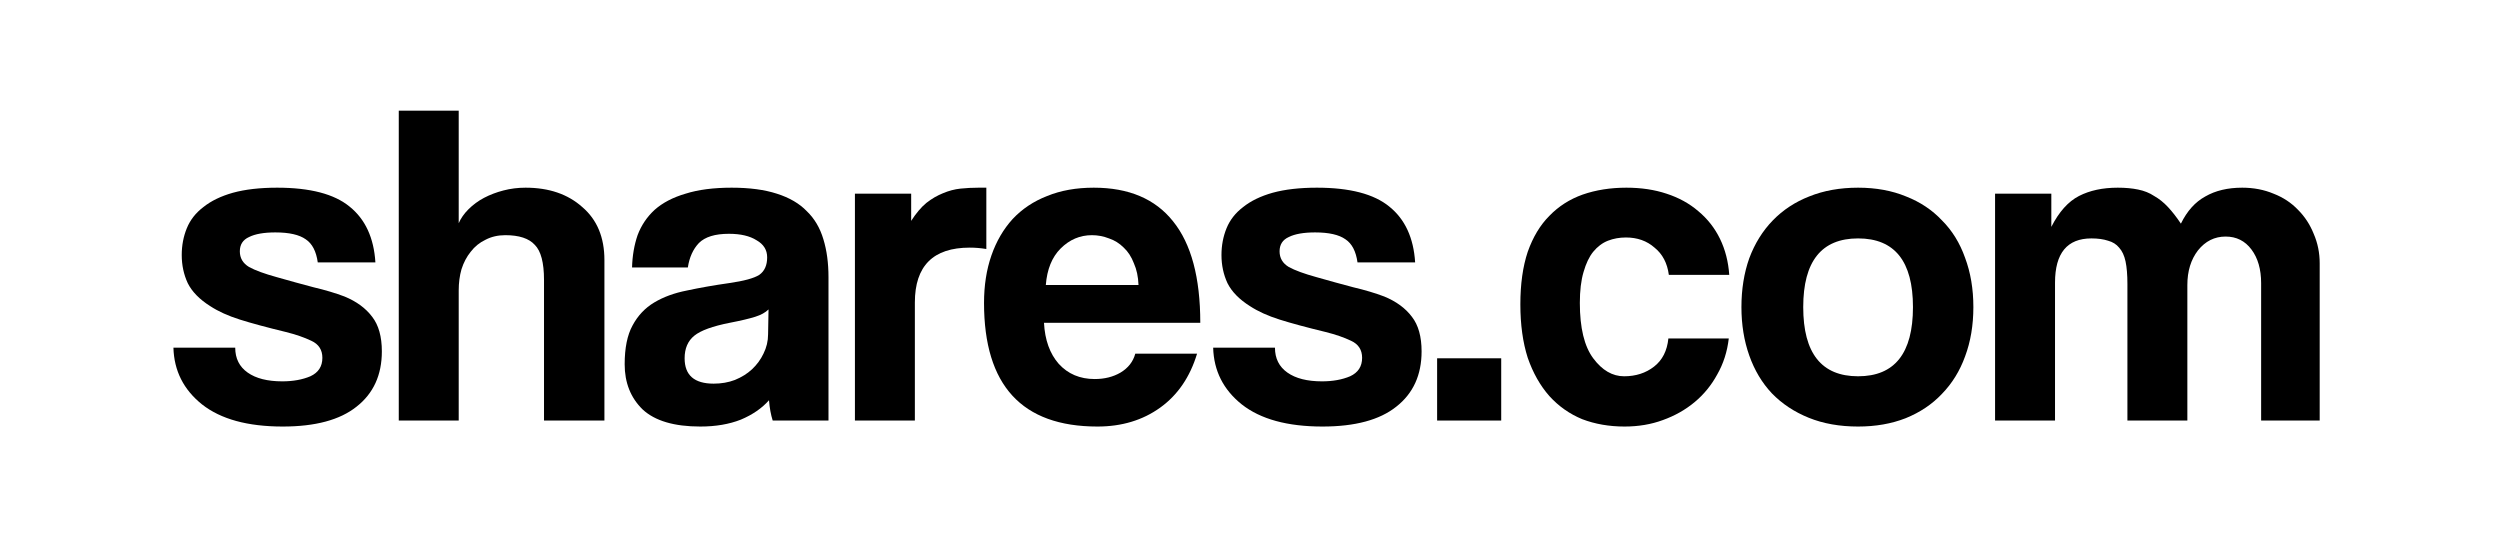
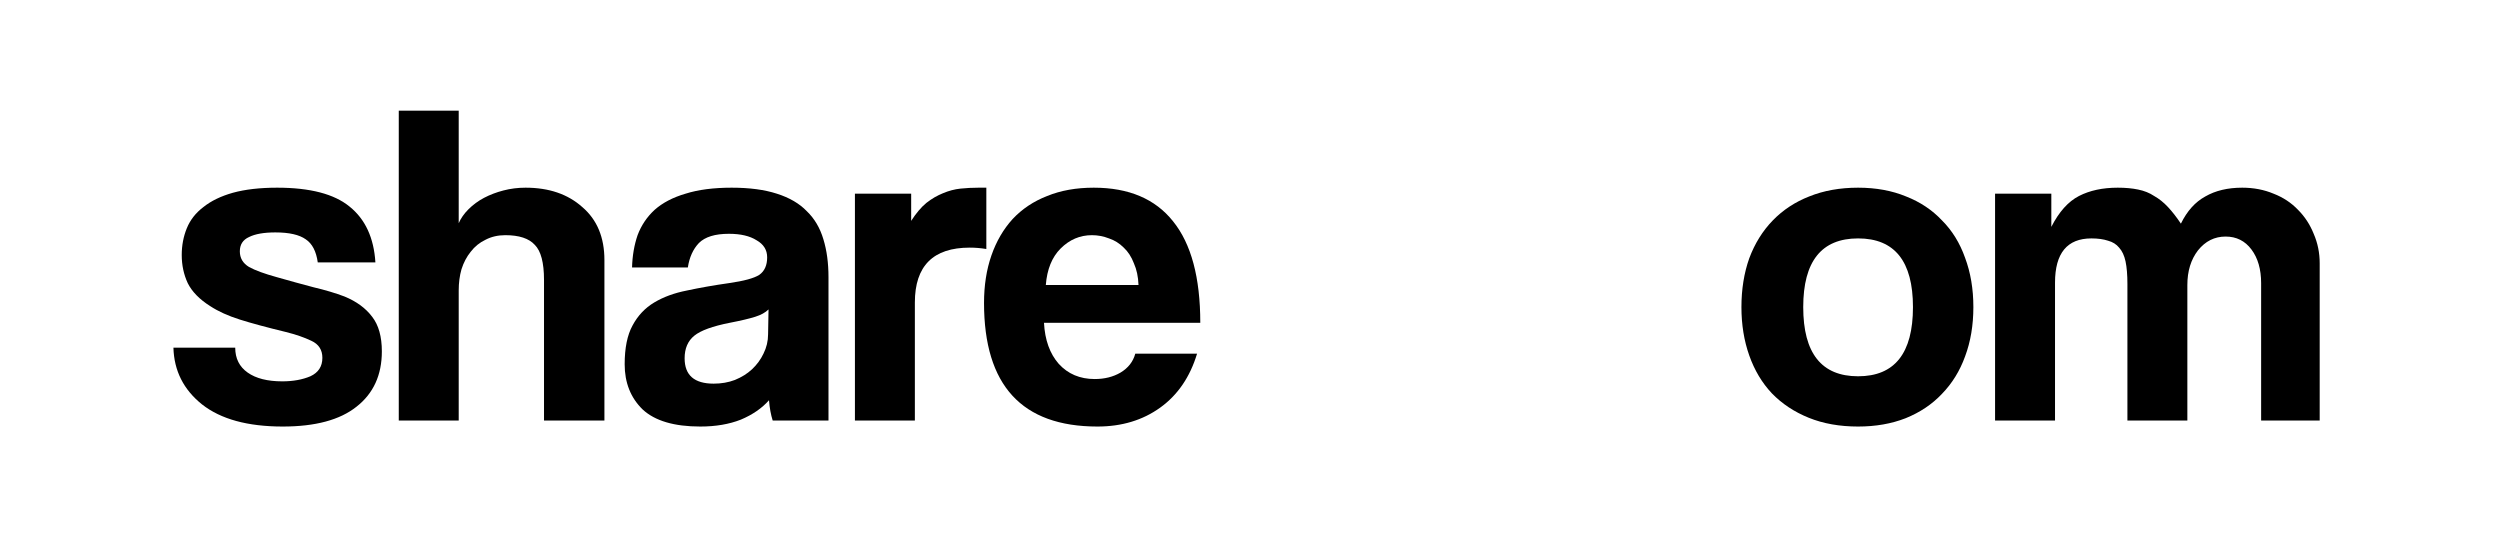
<svg xmlns="http://www.w3.org/2000/svg" width="258" height="56" viewBox="0 0 258 56" fill="none">
  <path d="M32.793 27.078C32.634 25.936 32.222 25.143 31.556 24.699C30.889 24.223 29.843 23.985 28.415 23.985C27.241 23.985 26.337 24.143 25.703 24.461C25.068 24.746 24.751 25.238 24.751 25.936C24.751 26.634 25.068 27.173 25.703 27.554C26.337 27.903 27.289 28.252 28.558 28.601C29.89 28.981 31.159 29.33 32.365 29.648C33.57 29.933 34.633 30.25 35.553 30.599C36.79 31.107 37.742 31.805 38.408 32.693C39.074 33.55 39.407 34.739 39.407 36.262C39.407 38.705 38.535 40.608 36.79 41.972C35.077 43.337 32.539 44.019 29.176 44.019C25.56 44.019 22.784 43.257 20.849 41.734C18.945 40.212 17.962 38.261 17.898 35.881H24.275C24.275 36.992 24.703 37.848 25.56 38.451C26.416 39.054 27.606 39.355 29.129 39.355C30.239 39.355 31.207 39.181 32.032 38.832C32.856 38.451 33.269 37.817 33.269 36.928C33.269 36.103 32.888 35.517 32.127 35.168C31.397 34.819 30.525 34.517 29.509 34.264C27.543 33.788 25.956 33.359 24.751 32.979C23.545 32.598 22.53 32.138 21.705 31.599C20.595 30.901 19.818 30.108 19.374 29.219C18.961 28.331 18.755 27.363 18.755 26.317C18.755 25.333 18.93 24.413 19.278 23.557C19.627 22.7 20.198 21.97 20.991 21.368C21.785 20.733 22.8 20.241 24.037 19.892C25.306 19.544 26.829 19.369 28.605 19.369C32 19.369 34.49 20.019 36.076 21.32C37.694 22.621 38.583 24.54 38.741 27.078H32.793Z" fill="black" />
  <path d="M56.142 43.4V28.886C56.142 27.11 55.825 25.904 55.191 25.27C54.588 24.604 53.573 24.27 52.145 24.27C51.384 24.27 50.702 24.429 50.099 24.746C49.496 25.032 48.989 25.444 48.576 25.983C48.164 26.491 47.846 27.094 47.624 27.792C47.434 28.458 47.339 29.188 47.339 29.981V43.4H41.153V11.422H47.339V23.033C47.561 22.526 47.894 22.05 48.338 21.606C48.814 21.13 49.353 20.733 49.956 20.416C50.559 20.099 51.225 19.845 51.955 19.655C52.684 19.464 53.446 19.369 54.239 19.369C56.65 19.369 58.601 20.035 60.092 21.368C61.615 22.668 62.376 24.492 62.376 26.84V43.4H56.142Z" fill="black" />
  <path d="M79.313 31.932C78.996 32.249 78.536 32.503 77.933 32.693C77.331 32.883 76.458 33.09 75.316 33.312C73.54 33.661 72.318 34.105 71.652 34.644C70.986 35.184 70.653 35.961 70.653 36.976C70.653 38.721 71.652 39.593 73.651 39.593C74.444 39.593 75.173 39.466 75.84 39.212C76.537 38.927 77.124 38.562 77.6 38.118C78.108 37.642 78.504 37.103 78.79 36.5C79.107 35.865 79.266 35.199 79.266 34.501L79.313 31.932ZM79.742 43.4C79.551 42.797 79.424 42.099 79.361 41.306C78.631 42.131 77.664 42.797 76.458 43.305C75.253 43.781 73.857 44.019 72.271 44.019C69.574 44.019 67.591 43.432 66.322 42.258C65.085 41.052 64.466 39.498 64.466 37.594C64.466 35.913 64.736 34.581 65.275 33.597C65.815 32.582 66.56 31.789 67.512 31.218C68.464 30.647 69.59 30.235 70.891 29.981C72.223 29.695 73.666 29.441 75.221 29.219C76.775 28.997 77.822 28.712 78.362 28.363C78.901 27.982 79.171 27.379 79.171 26.555C79.171 25.793 78.806 25.206 78.076 24.794C77.378 24.35 76.427 24.128 75.221 24.128C73.793 24.128 72.762 24.445 72.128 25.079C71.525 25.714 71.144 26.555 70.986 27.601H65.228C65.26 26.396 65.45 25.286 65.799 24.27C66.18 23.255 66.766 22.383 67.56 21.653C68.385 20.924 69.447 20.368 70.748 19.988C72.049 19.575 73.635 19.369 75.507 19.369C77.347 19.369 78.901 19.575 80.17 19.988C81.471 20.4 82.502 21.003 83.263 21.796C84.056 22.557 84.627 23.525 84.976 24.699C85.325 25.841 85.5 27.141 85.5 28.601V43.4H79.742Z" fill="black" />
  <path d="M88.228 43.4V19.988H94.033V22.795C94.541 22.002 95.064 21.384 95.603 20.939C96.174 20.495 96.746 20.162 97.317 19.94C97.919 19.686 98.522 19.528 99.125 19.464C99.728 19.401 100.346 19.369 100.981 19.369H101.79V25.698C101.219 25.603 100.648 25.555 100.076 25.555C96.301 25.555 94.414 27.443 94.414 31.218V43.4H88.228Z" fill="black" />
  <path d="M117.494 29.41C117.462 28.553 117.303 27.808 117.018 27.173C116.764 26.507 116.415 25.968 115.971 25.555C115.527 25.111 115.019 24.794 114.448 24.604C113.877 24.381 113.29 24.27 112.688 24.27C111.45 24.27 110.372 24.73 109.452 25.65C108.563 26.539 108.056 27.792 107.929 29.41H117.494ZM107.739 33.312C107.834 35.088 108.341 36.5 109.261 37.547C110.213 38.594 111.45 39.117 112.973 39.117C113.988 39.117 114.876 38.895 115.638 38.451C116.431 37.975 116.939 37.325 117.161 36.5H123.537C122.807 38.911 121.539 40.767 119.73 42.068C117.922 43.368 115.765 44.019 113.259 44.019C105.454 44.019 101.552 39.768 101.552 31.265C101.552 29.457 101.806 27.823 102.314 26.364C102.821 24.905 103.551 23.652 104.503 22.605C105.486 21.558 106.676 20.765 108.072 20.226C109.468 19.655 111.07 19.369 112.878 19.369C116.494 19.369 119.223 20.527 121.063 22.843C122.934 25.159 123.87 28.648 123.87 33.312H107.739Z" fill="black" />
-   <path d="M140.094 27.078C139.935 25.936 139.523 25.143 138.856 24.699C138.19 24.223 137.143 23.985 135.716 23.985C134.542 23.985 133.638 24.143 133.003 24.461C132.369 24.746 132.052 25.238 132.052 25.936C132.052 26.634 132.369 27.173 133.003 27.554C133.638 27.903 134.59 28.252 135.859 28.601C137.191 28.981 138.46 29.33 139.665 29.648C140.871 29.933 141.934 30.25 142.854 30.599C144.091 31.107 145.043 31.805 145.709 32.693C146.375 33.55 146.708 34.739 146.708 36.262C146.708 38.705 145.836 40.608 144.091 41.972C142.378 43.337 139.84 44.019 136.477 44.019C132.861 44.019 130.085 43.257 128.15 41.734C126.246 40.212 125.263 38.261 125.199 35.881H131.576C131.576 36.992 132.004 37.848 132.861 38.451C133.717 39.054 134.907 39.355 136.43 39.355C137.54 39.355 138.508 39.181 139.332 38.832C140.157 38.451 140.57 37.817 140.57 36.928C140.57 36.103 140.189 35.517 139.428 35.168C138.698 34.819 137.825 34.517 136.81 34.264C134.843 33.788 133.257 33.359 132.052 32.979C130.846 32.598 129.831 32.138 129.006 31.599C127.896 30.901 127.119 30.108 126.674 29.219C126.262 28.331 126.056 27.363 126.056 26.317C126.056 25.333 126.23 24.413 126.579 23.557C126.928 22.7 127.499 21.97 128.292 21.368C129.085 20.733 130.101 20.241 131.338 19.892C132.607 19.544 134.13 19.369 135.906 19.369C139.301 19.369 141.791 20.019 143.377 21.32C144.995 22.621 145.883 24.54 146.042 27.078H140.094Z" fill="black" />
-   <path d="M148.311 43.4V36.976H154.925V43.4H148.311Z" fill="black" />
-   <path d="M178.41 34.93C178.251 36.294 177.855 37.531 177.22 38.641C176.618 39.752 175.84 40.703 174.889 41.496C173.937 42.29 172.843 42.908 171.605 43.352C170.4 43.797 169.083 44.019 167.656 44.019C166.069 44.019 164.61 43.765 163.278 43.257C161.977 42.718 160.851 41.925 159.899 40.878C158.947 39.799 158.202 38.483 157.663 36.928C157.155 35.342 156.901 33.502 156.901 31.408C156.901 29.314 157.155 27.506 157.663 25.983C158.202 24.461 158.947 23.224 159.899 22.272C160.851 21.288 161.993 20.559 163.325 20.083C164.689 19.607 166.196 19.369 167.846 19.369C169.369 19.369 170.749 19.575 171.986 19.988C173.255 20.4 174.349 21.003 175.269 21.796C176.221 22.589 176.967 23.541 177.506 24.651C178.045 25.761 178.363 26.999 178.458 28.363H172.224C172.065 27.157 171.574 26.221 170.749 25.555C169.956 24.857 168.972 24.508 167.798 24.508C167.132 24.508 166.514 24.619 165.943 24.841C165.372 25.064 164.864 25.444 164.42 25.983C164.007 26.491 163.674 27.189 163.421 28.077C163.167 28.934 163.04 29.997 163.04 31.265C163.04 33.835 163.5 35.739 164.42 36.976C165.34 38.213 166.403 38.832 167.608 38.832C168.814 38.832 169.845 38.499 170.701 37.832C171.558 37.166 172.049 36.199 172.176 34.93H178.41Z" fill="black" />
  <path d="M191.755 38.832C195.531 38.832 197.418 36.452 197.418 31.694C197.418 26.967 195.531 24.604 191.755 24.604C187.98 24.604 186.093 26.967 186.093 31.694C186.093 36.452 187.98 38.832 191.755 38.832ZM191.755 44.019C189.852 44.019 188.155 43.717 186.664 43.114C185.173 42.512 183.904 41.671 182.857 40.592C181.842 39.514 181.064 38.213 180.525 36.69C179.986 35.168 179.716 33.502 179.716 31.694C179.716 29.854 179.986 28.172 180.525 26.65C181.096 25.127 181.905 23.826 182.952 22.748C183.999 21.669 185.252 20.844 186.711 20.273C188.202 19.67 189.884 19.369 191.755 19.369C193.595 19.369 195.245 19.67 196.704 20.273C198.164 20.844 199.401 21.669 200.416 22.748C201.463 23.794 202.256 25.079 202.795 26.602C203.366 28.125 203.652 29.822 203.652 31.694C203.652 33.566 203.366 35.263 202.795 36.785C202.256 38.276 201.463 39.561 200.416 40.64C199.401 41.719 198.148 42.559 196.657 43.162C195.197 43.733 193.564 44.019 191.755 44.019Z" fill="black" />
  <path d="M233.349 43.4V29.219C233.349 27.792 233.015 26.634 232.349 25.746C231.683 24.857 230.795 24.413 229.684 24.413C228.542 24.413 227.591 24.889 226.829 25.841C226.1 26.793 225.735 27.982 225.735 29.41V43.4H219.549V29.314C219.549 28.363 219.485 27.586 219.358 26.983C219.231 26.38 219.009 25.904 218.692 25.555C218.407 25.206 218.026 24.968 217.55 24.841C217.074 24.683 216.503 24.604 215.837 24.604C213.331 24.604 212.078 26.126 212.078 29.172V43.4H205.891V19.988H211.697V23.414C212.49 21.859 213.442 20.797 214.552 20.226C215.662 19.655 216.995 19.369 218.549 19.369C219.342 19.369 220.04 19.433 220.643 19.559C221.278 19.686 221.833 19.908 222.309 20.226C222.816 20.511 223.292 20.892 223.736 21.368C224.18 21.843 224.624 22.415 225.069 23.081C225.703 21.78 226.544 20.844 227.591 20.273C228.637 19.67 229.906 19.369 231.397 19.369C232.571 19.369 233.65 19.575 234.633 19.988C235.617 20.368 236.457 20.924 237.155 21.653C237.853 22.351 238.393 23.176 238.773 24.128C239.186 25.079 239.392 26.095 239.392 27.173V43.4H233.349Z" fill="black" />
</svg>